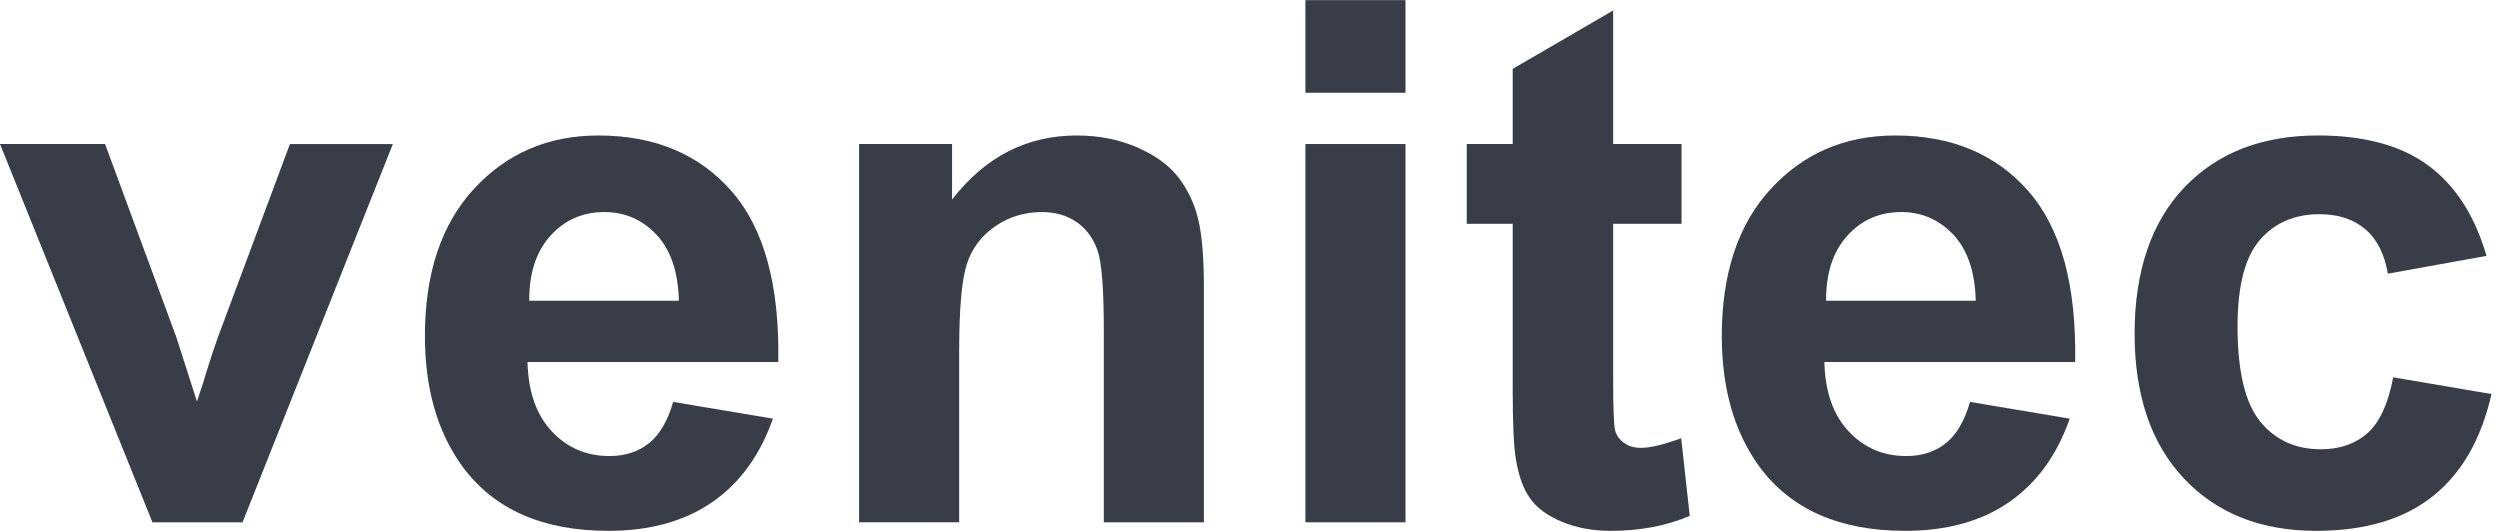
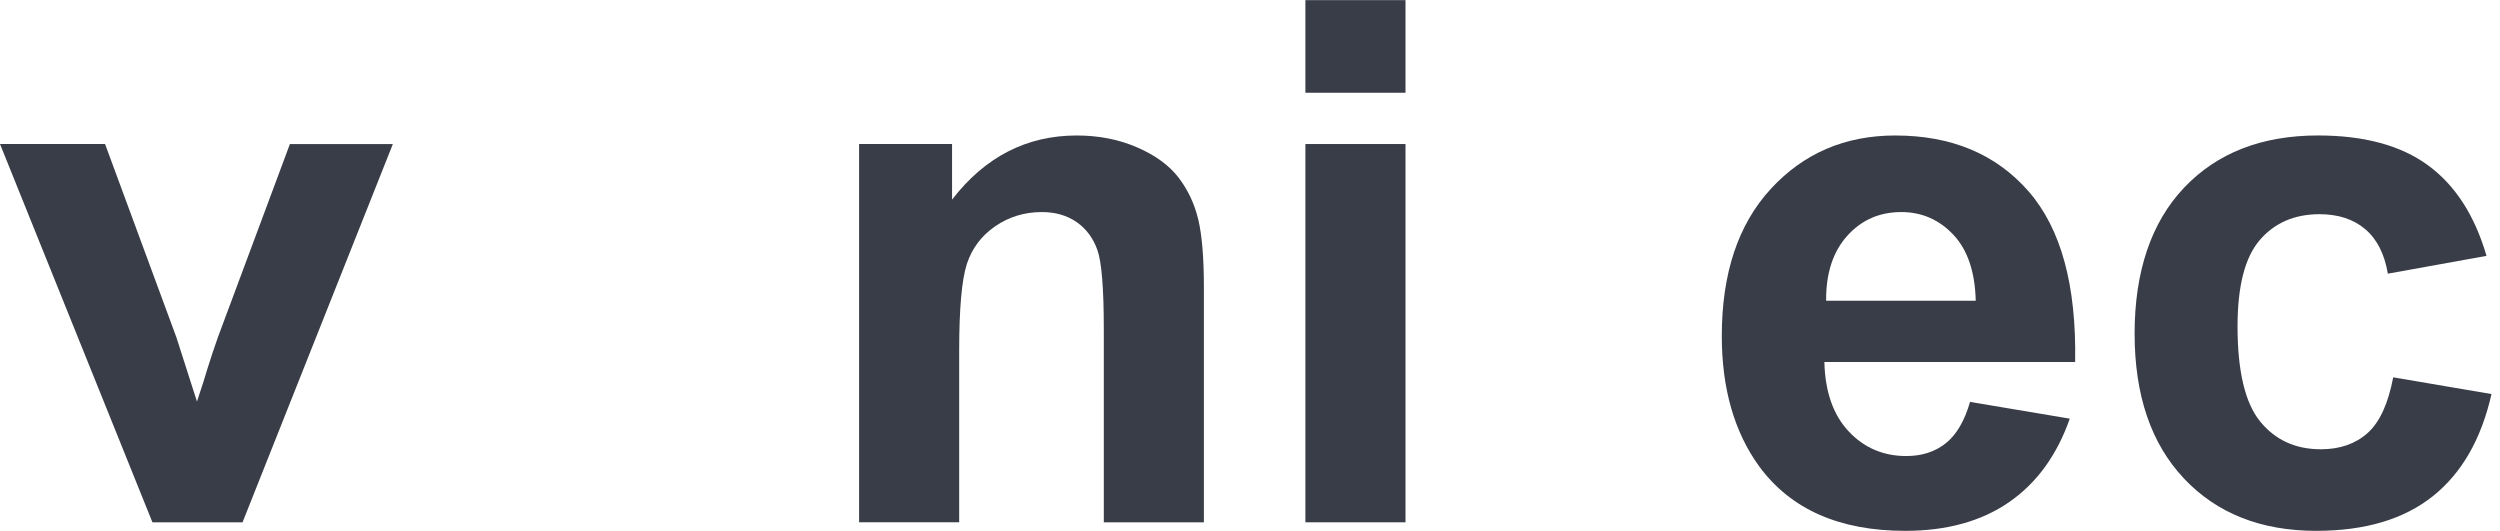
<svg xmlns="http://www.w3.org/2000/svg" width="113" height="24" viewBox="0 0 113 24" fill="none">
  <g clip-path="url(#clip0_137_37)">
    <path d="M6.89 23.608L0 6.51H4.749L7.969 15.236L8.903 18.15C9.15 17.409 9.305 16.921 9.37 16.685C9.52 16.202 9.681 15.719 9.852 15.236L13.104 6.511H17.757L10.963 23.608H6.89V23.608Z" fill="#393D47" />
-     <path d="M30.428 18.166L34.936 18.923C34.356 20.576 33.441 21.834 32.191 22.698C30.941 23.562 29.376 23.994 27.498 23.994C24.525 23.994 22.325 23.023 20.897 21.08C19.77 19.523 19.206 17.56 19.206 15.187C19.206 12.354 19.947 10.135 21.428 8.531C22.909 6.926 24.782 6.124 27.047 6.124C29.591 6.124 31.598 6.964 33.068 8.643C34.539 10.323 35.242 12.896 35.178 16.363H23.843C23.876 17.704 24.241 18.748 24.938 19.494C25.636 20.24 26.505 20.613 27.547 20.613C28.255 20.613 28.85 20.419 29.334 20.033C29.816 19.647 30.181 19.024 30.428 18.166L30.428 18.166ZM30.685 13.594C30.653 12.285 30.315 11.289 29.671 10.607C29.027 9.926 28.243 9.585 27.32 9.585C26.333 9.585 25.517 9.945 24.873 10.664C24.229 11.383 23.913 12.36 23.923 13.594H30.685H30.685Z" fill="#393D47" />
    <path d="M54.416 23.608H49.892V14.882C49.892 13.036 49.795 11.842 49.602 11.3C49.409 10.758 49.095 10.337 48.66 10.036C48.225 9.736 47.702 9.585 47.09 9.585C46.307 9.585 45.604 9.8 44.981 10.229C44.358 10.659 43.932 11.227 43.701 11.935C43.471 12.644 43.355 13.953 43.355 15.864V23.607H38.831V6.51H43.033V9.022C44.525 7.09 46.403 6.124 48.668 6.124C49.666 6.124 50.578 6.304 51.405 6.664C52.231 7.023 52.856 7.482 53.281 8.04C53.704 8.598 53.999 9.231 54.166 9.94C54.332 10.648 54.416 11.662 54.416 12.983V23.608V23.608Z" fill="#393D47" />
    <path d="M59.004 4.192V0.006H63.529V4.192H59.004V4.192ZM59.004 23.608V6.51H63.529V23.608H59.004Z" fill="#393D47" />
-     <path d="M76.005 6.51V10.117H72.914V17.007C72.914 18.403 72.943 19.216 73.003 19.447C73.062 19.677 73.196 19.868 73.405 20.018C73.615 20.168 73.869 20.243 74.17 20.243C74.589 20.243 75.195 20.098 75.99 19.808L76.376 23.318C75.324 23.769 74.132 23.994 72.802 23.994C71.986 23.994 71.251 23.857 70.596 23.584C69.941 23.31 69.461 22.956 69.155 22.521C68.849 22.087 68.637 21.499 68.519 20.758C68.423 20.233 68.374 19.17 68.374 17.57V10.117H66.297V6.51H68.374V3.113L72.914 0.473V6.51H76.005V6.51Z" fill="#393D47" />
    <path d="M89.046 18.166L93.554 18.923C92.974 20.576 92.059 21.834 90.809 22.698C89.558 23.562 87.994 23.994 86.116 23.994C83.143 23.994 80.943 23.023 79.515 21.08C78.388 19.523 77.825 17.56 77.825 15.187C77.825 12.354 78.565 10.135 80.046 8.531C81.528 6.926 83.4 6.124 85.665 6.124C88.209 6.124 90.216 6.964 91.686 8.643C93.156 10.323 93.86 12.896 93.796 16.363H82.462C82.494 17.704 82.859 18.748 83.556 19.494C84.254 20.24 85.123 20.613 86.165 20.613C86.873 20.613 87.469 20.419 87.952 20.033C88.434 19.647 88.799 19.024 89.046 18.166L89.046 18.166ZM89.303 13.594C89.271 12.285 88.933 11.289 88.289 10.607C87.645 9.926 86.861 9.585 85.939 9.585C84.951 9.585 84.135 9.945 83.491 10.664C82.847 11.383 82.531 12.36 82.541 13.594H89.303H89.303Z" fill="#393D47" />
    <path d="M112.39 11.565L107.931 12.37C107.78 11.48 107.44 10.808 106.908 10.358C106.377 9.907 105.687 9.682 104.84 9.682C103.713 9.682 102.814 10.071 102.143 10.849C101.472 11.627 101.137 12.929 101.137 14.753C101.137 16.781 101.478 18.214 102.159 19.051C102.84 19.888 103.756 20.307 104.904 20.307C105.762 20.307 106.466 20.063 107.013 19.574C107.561 19.087 107.947 18.246 108.173 17.055L112.616 17.811C112.154 19.851 111.269 21.391 109.959 22.432C108.65 23.473 106.895 23.994 104.695 23.994C102.194 23.994 100.2 23.205 98.714 21.627C97.227 20.049 96.484 17.865 96.484 15.074C96.484 12.283 97.23 10.055 98.722 8.482C100.214 6.91 102.232 6.123 104.776 6.123C106.858 6.123 108.513 6.571 109.742 7.468C110.971 8.364 111.854 9.73 112.391 11.565L112.39 11.565Z" fill="#393D47" />
  </g>
  <defs>
    <clipPath id="clip0_137_37">
      <rect width="112.662" height="24" fill="white" />
    </clipPath>
  </defs>
</svg>